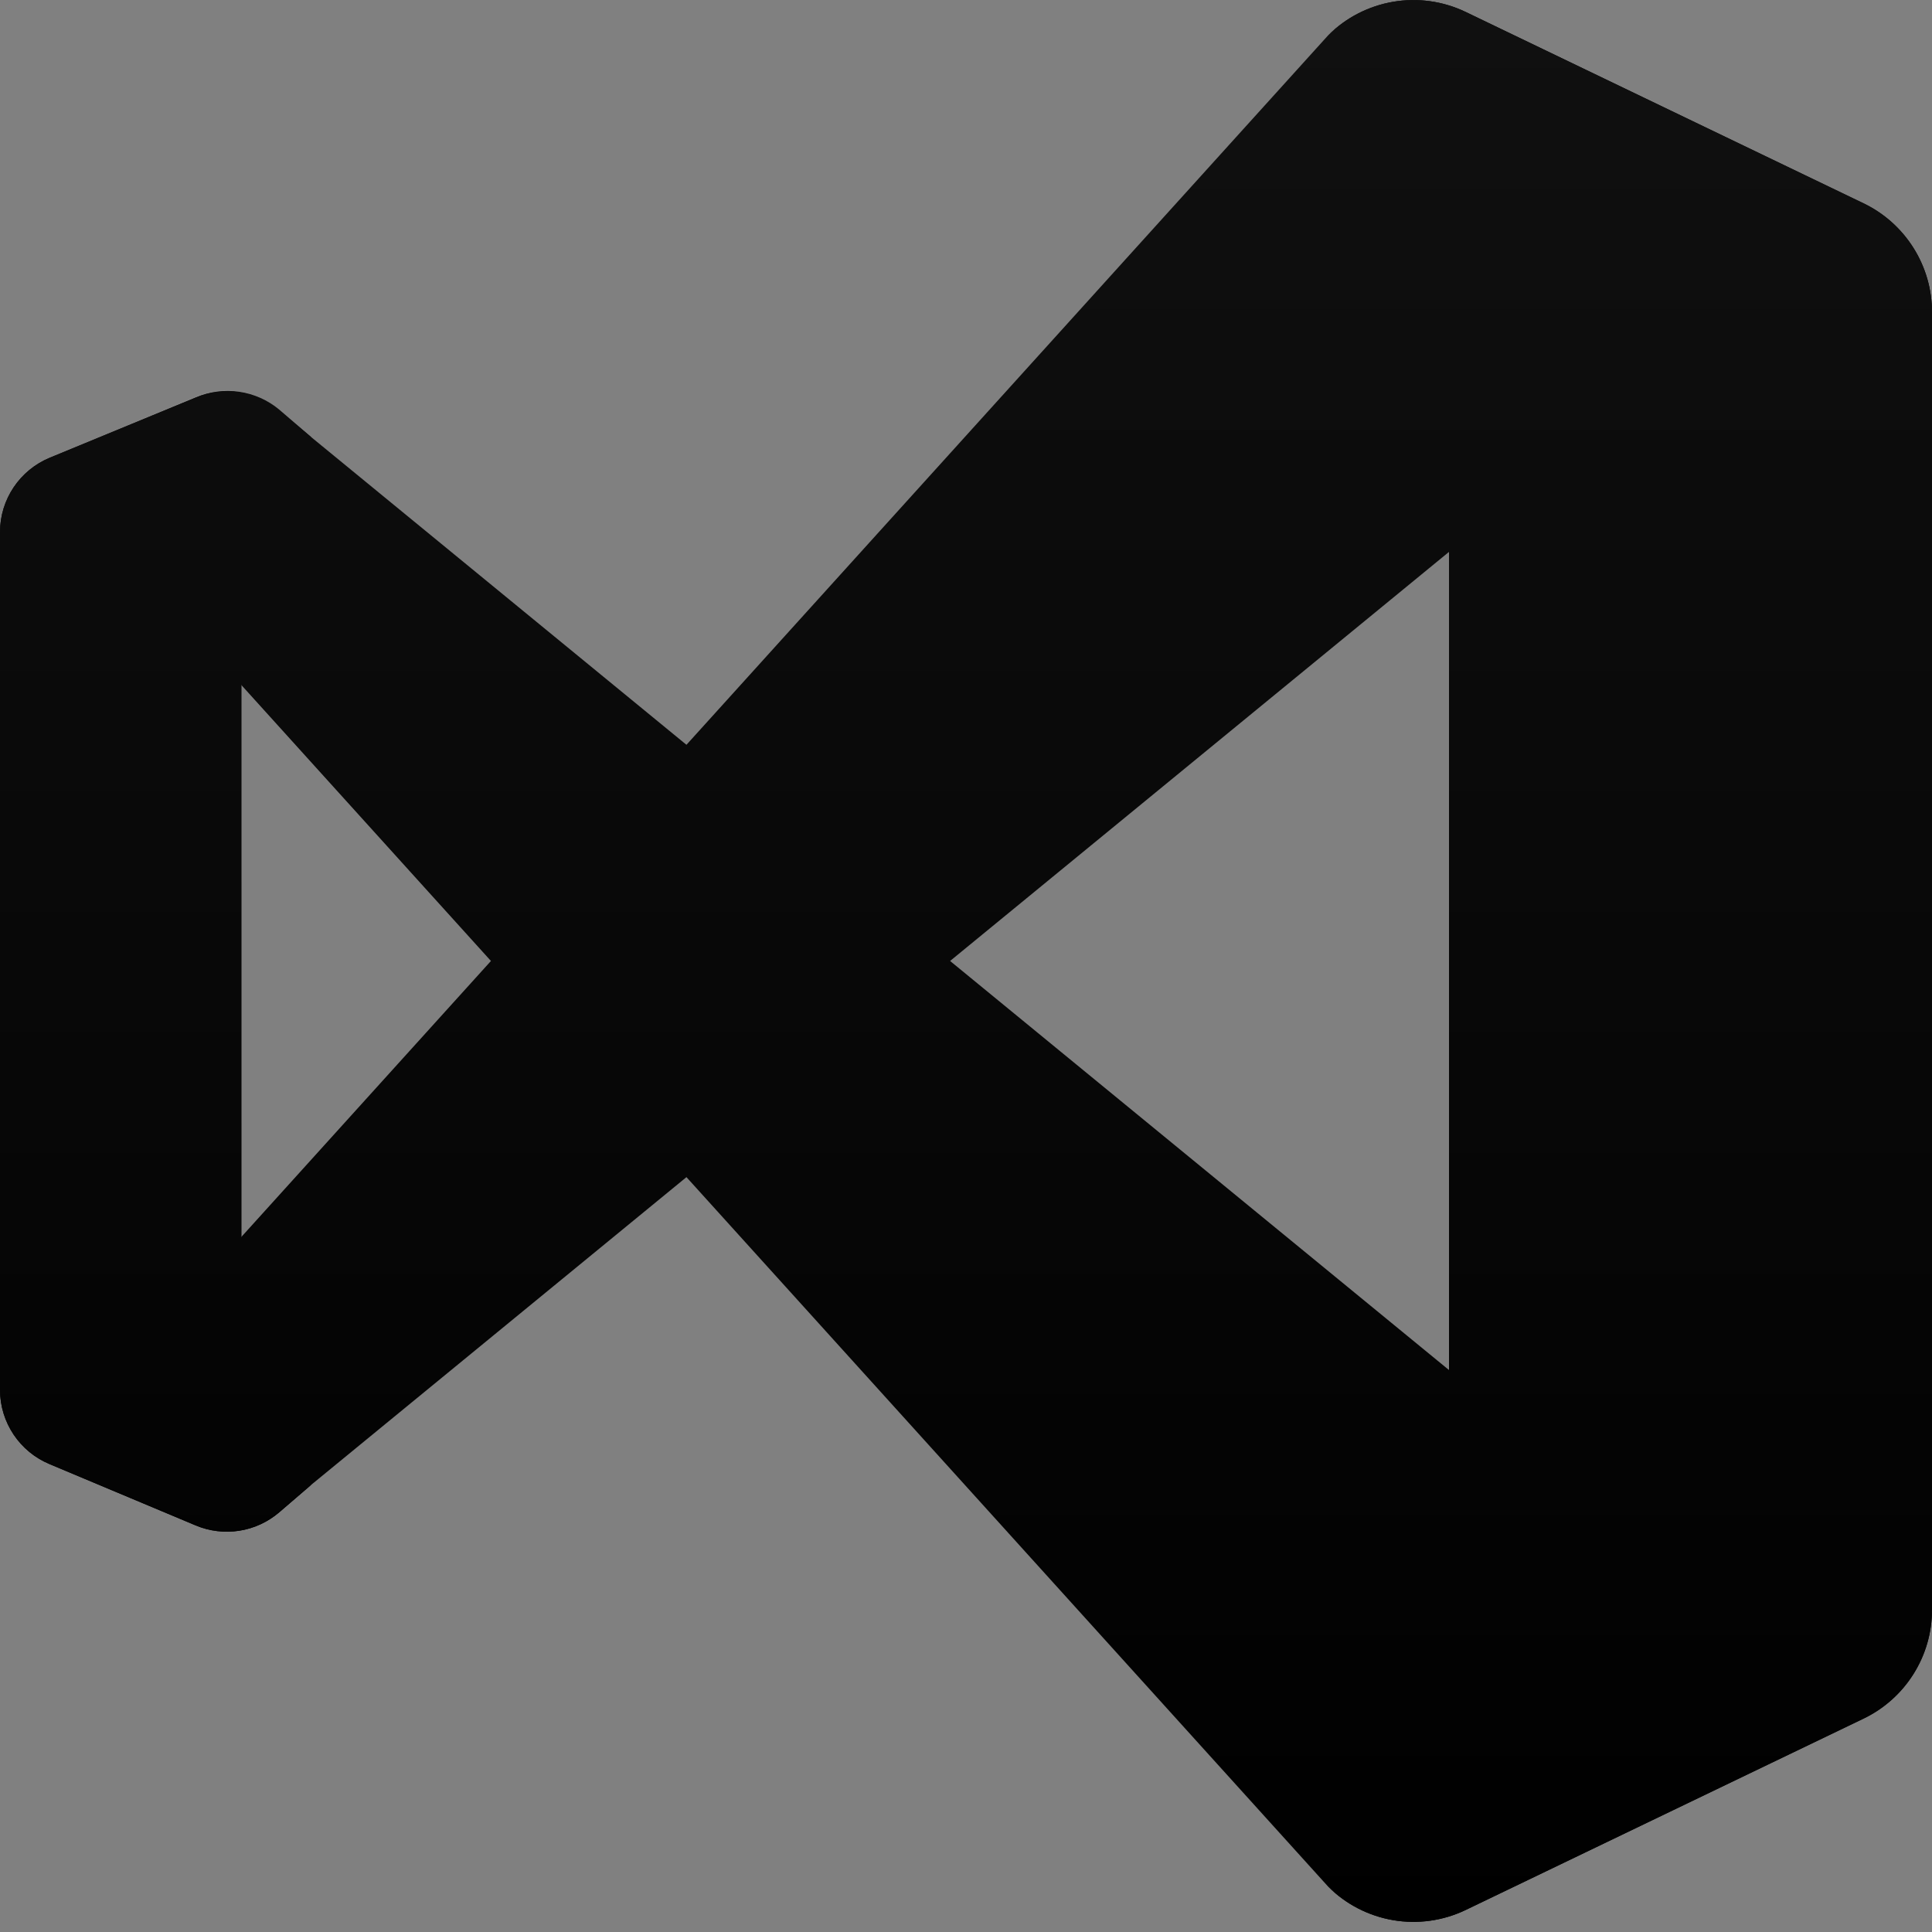
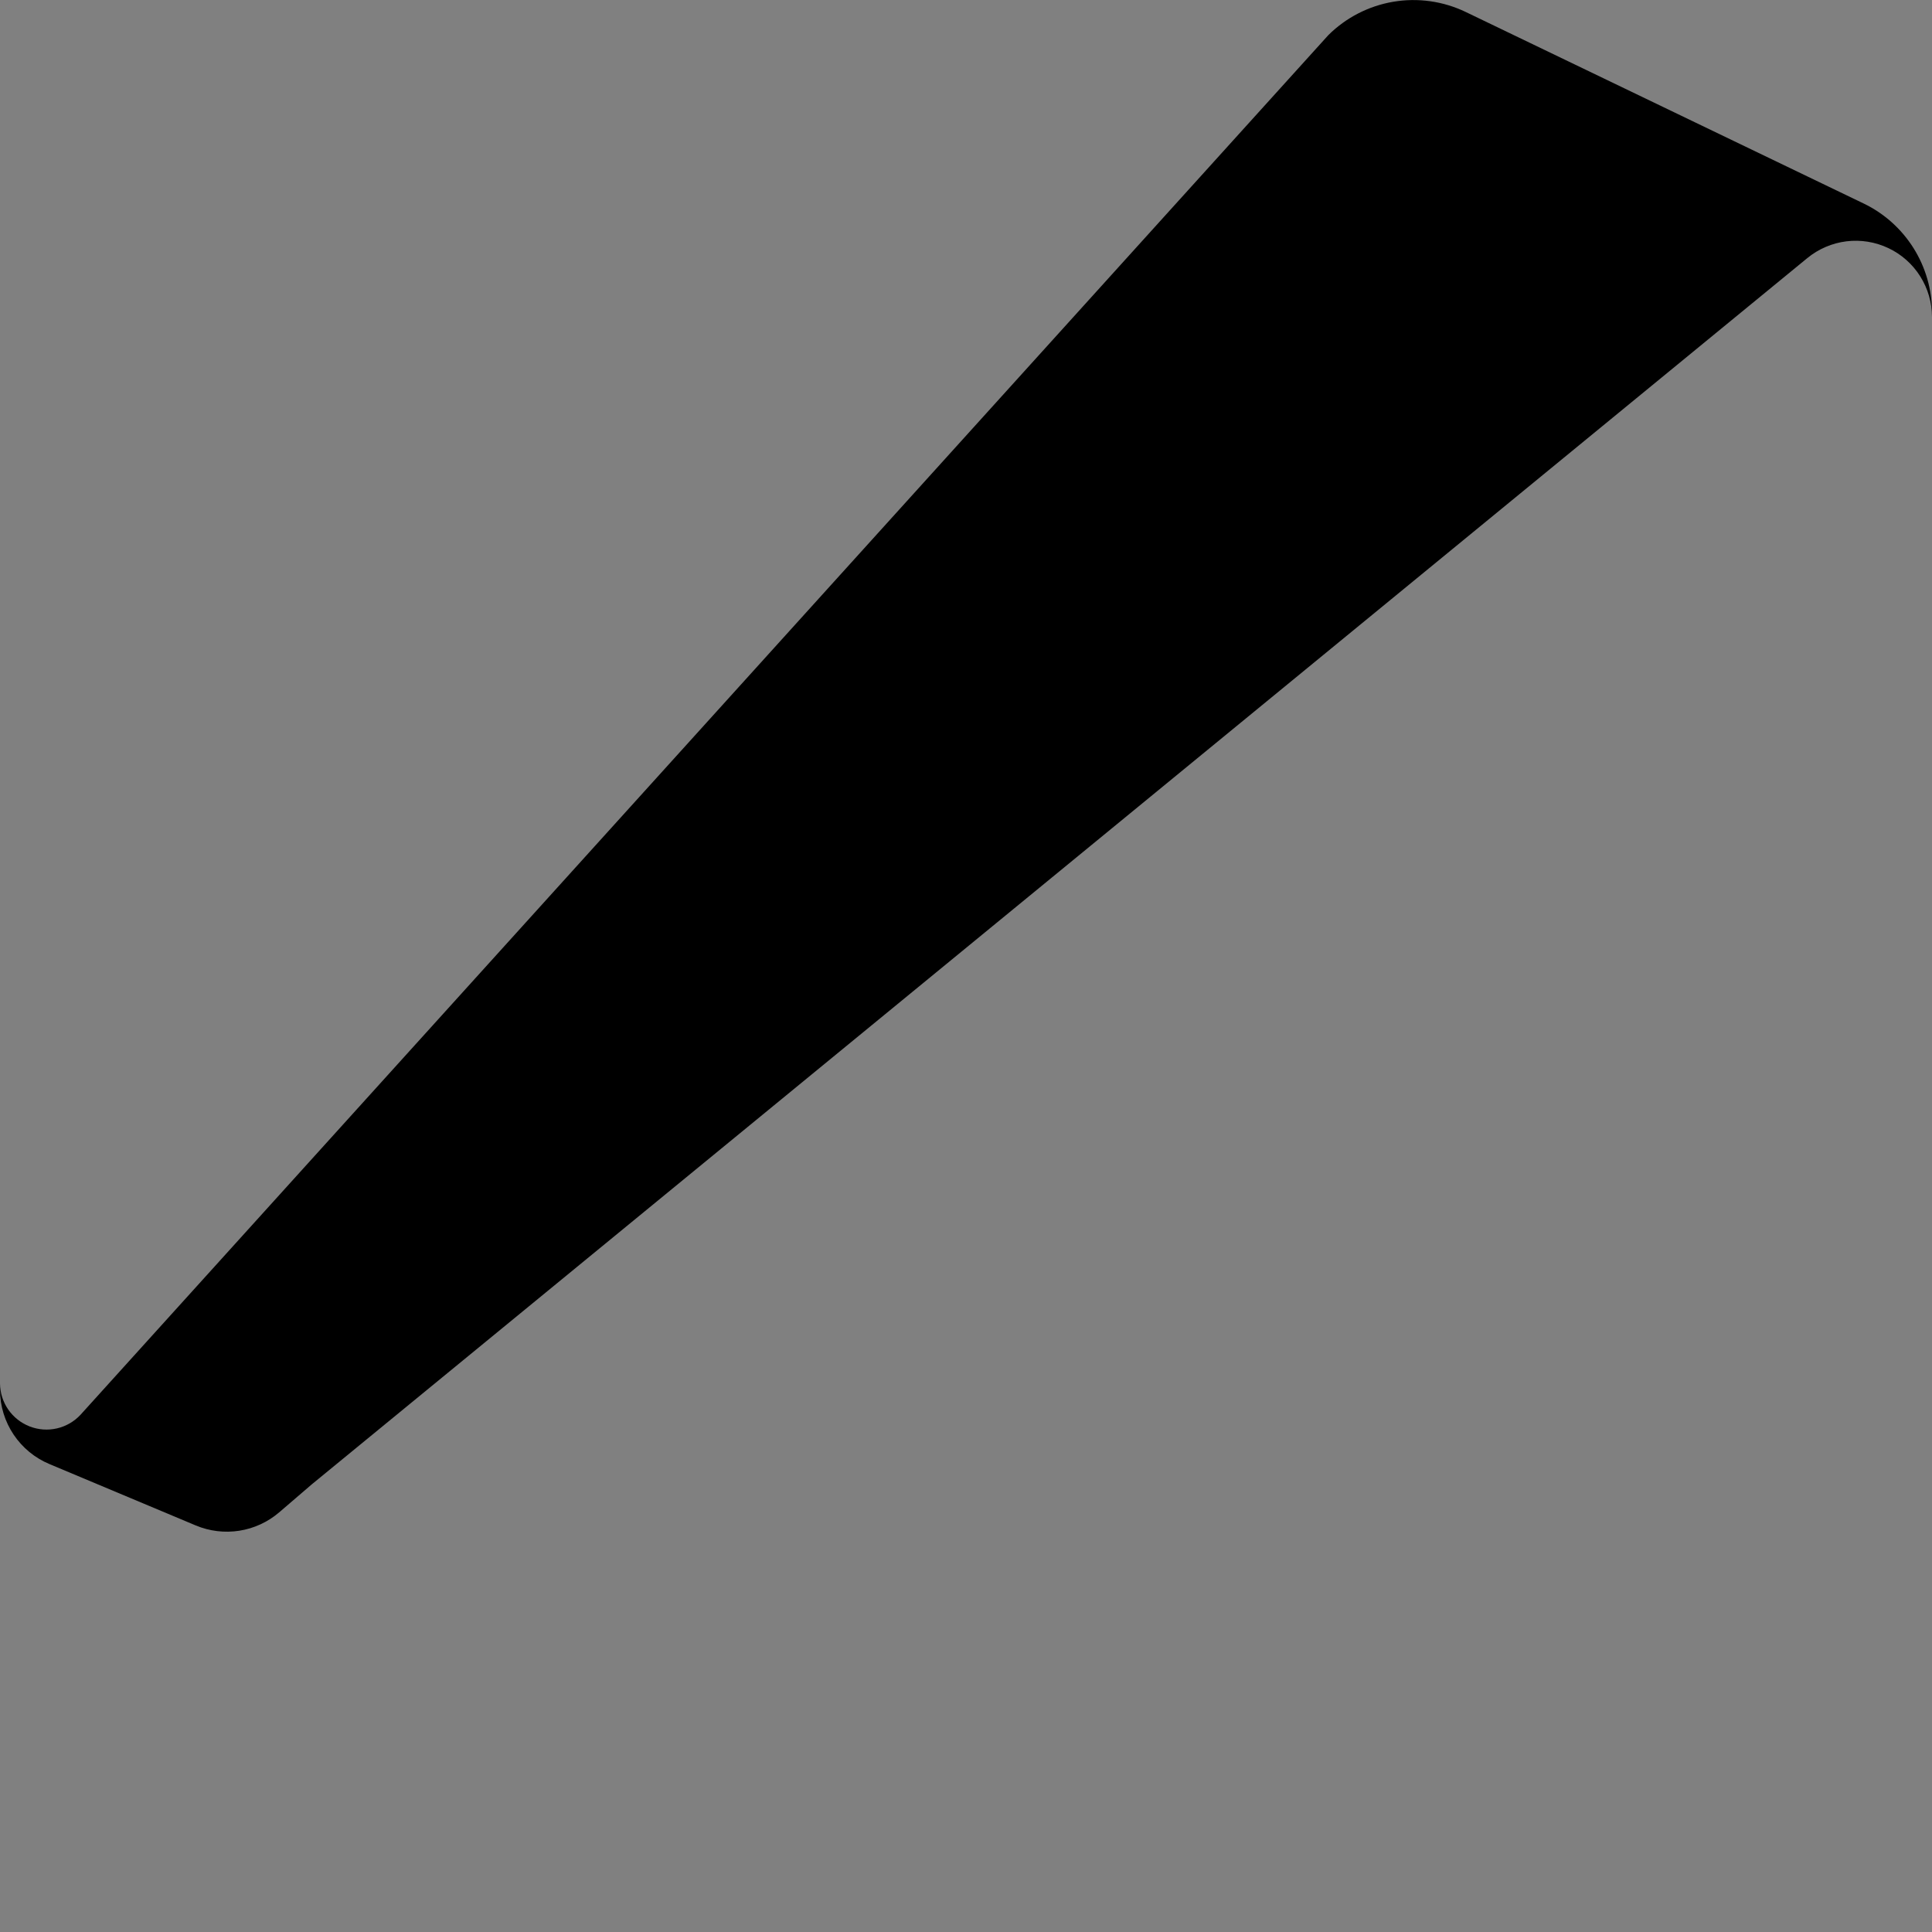
<svg xmlns="http://www.w3.org/2000/svg" width="96" height="96" viewBox="0 0 96 96" fill="none">
  <rect x="0" y="0" width="96" height="96" fill="#808080" stroke="none" />
-   <path d="M13.87 75.15C13.307 75.631 12.623 75.946 11.892 76.061C11.161 76.175 10.413 76.085 9.73 75.8L2.46 72.75C1.735 72.448 1.115 71.938 0.677 71.285C0.24 70.633 0.004 69.866 0 69.08L0 26.42C0.004 25.634 0.24 24.867 0.677 24.215C1.115 23.562 1.735 23.052 2.46 22.75L9.73 19.75C10.413 19.465 11.161 19.375 11.892 19.489C12.623 19.604 13.307 19.919 13.87 20.4L15.5 21.75C15.169 21.512 14.78 21.371 14.374 21.34C13.968 21.31 13.561 21.393 13.199 21.579C12.837 21.765 12.534 22.048 12.322 22.396C12.11 22.743 11.999 23.143 12 23.55V71.95C11.999 72.357 12.11 72.757 12.322 73.104C12.534 73.452 12.837 73.735 13.199 73.921C13.561 74.107 13.968 74.19 14.374 74.159C14.78 74.129 15.169 73.988 15.5 73.75L13.87 75.15Z" fill="black" />
-   <path d="M2.46 72.75C1.735 72.448 1.115 71.938 0.677 71.285C0.24 70.633 0.004 69.866 0 69.08L0 68.75C0.005 69.212 0.148 69.661 0.411 70.041C0.674 70.42 1.045 70.712 1.475 70.879C1.906 71.046 2.376 71.08 2.826 70.977C3.276 70.874 3.685 70.638 4 70.3L66 1.75C66.878 0.876 68.005 0.296 69.226 0.088C70.447 -0.12 71.703 0.056 72.82 0.59L92.6 10.11C93.619 10.6 94.478 11.368 95.08 12.325C95.682 13.282 96.001 14.389 96 15.52V15.75C95.999 15.033 95.795 14.331 95.411 13.725C95.028 13.119 94.48 12.634 93.832 12.328C93.183 12.021 92.461 11.904 91.749 11.991C91.038 12.079 90.365 12.366 89.81 12.82L15.5 73.75L13.87 75.15C13.307 75.631 12.623 75.946 11.892 76.061C11.161 76.175 10.413 76.085 9.73 75.8L2.46 72.75Z" fill="black" />
-   <path d="M2.46 22.75C1.735 23.052 1.115 23.562 0.677 24.215C0.24 24.867 0.004 25.634 0 26.42L0 26.75C0.005 26.288 0.148 25.839 0.411 25.459C0.674 25.08 1.045 24.788 1.475 24.621C1.906 24.454 2.376 24.42 2.826 24.523C3.276 24.626 3.685 24.862 4 25.2L66 93.75C66.878 94.624 68.005 95.204 69.226 95.412C70.447 95.62 71.703 95.444 72.82 94.91L92.6 85.39C93.619 84.9 94.478 84.132 95.08 83.175C95.682 82.218 96.001 81.111 96 79.98V79.75C95.999 80.467 95.795 81.169 95.411 81.775C95.028 82.381 94.48 82.865 93.832 83.172C93.183 83.479 92.461 83.596 91.749 83.509C91.038 83.421 90.365 83.134 89.81 82.68L15.5 21.75L13.87 20.35C13.303 19.878 12.615 19.572 11.885 19.466C11.154 19.36 10.408 19.458 9.73 19.75L2.46 22.75Z" fill="black" />
-   <path d="M72.82 94.91C71.703 95.444 70.447 95.62 69.226 95.412C68.005 95.204 66.878 94.624 66 93.75C66.493 94.239 67.119 94.572 67.801 94.706C68.482 94.84 69.188 94.769 69.829 94.503C70.471 94.237 71.019 93.787 71.405 93.21C71.791 92.633 71.998 91.954 72 91.26V4.26C72.002 3.564 71.798 2.883 71.414 2.303C71.029 1.722 70.481 1.269 69.838 1.001C69.196 0.732 68.489 0.66 67.806 0.793C67.122 0.927 66.494 1.26 66 1.75C66.878 0.876 68.005 0.296 69.226 0.088C70.447 -0.12 71.703 0.056 72.82 0.59L92.6 10.1C93.619 10.59 94.478 11.358 95.08 12.315C95.682 13.272 96.001 14.38 96 15.51V79.99C96.001 81.121 95.682 82.228 95.08 83.185C94.478 84.142 93.619 84.91 92.6 85.4L72.82 94.91Z" fill="black" />
+   <path d="M2.46 72.75C1.735 72.448 1.115 71.938 0.677 71.285C0.24 70.633 0.004 69.866 0 69.08L0 68.75C0.005 69.212 0.148 69.661 0.411 70.041C0.674 70.42 1.045 70.712 1.475 70.879C1.906 71.046 2.376 71.08 2.826 70.977C3.276 70.874 3.685 70.638 4 70.3L66 1.75C66.878 0.876 68.005 0.296 69.226 0.088C70.447 -0.12 71.703 0.056 72.82 0.59L92.6 10.11C93.619 10.6 94.478 11.368 95.08 12.325C95.682 13.282 96.001 14.389 96 15.52V15.75C95.999 15.033 95.795 14.331 95.411 13.725C95.028 13.119 94.48 12.634 93.832 12.328C93.183 12.021 92.461 11.904 91.749 11.991C91.038 12.079 90.365 12.366 89.81 12.82L15.5 73.75L13.87 75.15C13.307 75.631 12.623 75.946 11.892 76.061C11.161 76.175 10.413 76.085 9.73 75.8L2.46 72.75" fill="black" />
  <g opacity="0.25">
-     <path opacity="0.25" fill-rule="evenodd" clip-rule="evenodd" d="M68.89 95.35C70.212 95.652 71.597 95.497 72.82 94.91L92.6 85.4C93.619 84.91 94.478 84.142 95.08 83.185C95.682 82.228 96.001 81.121 96 79.99V15.51C96.001 14.38 95.682 13.272 95.08 12.315C94.478 11.358 93.619 10.59 92.6 10.1L72.82 0.59C71.421 -0.083 69.815 -0.187 68.34 0.3C67.458 0.595 66.657 1.092 66 1.75L34.12 37.01L15.5 21.75L13.87 20.35C13.38 19.931 12.796 19.637 12.167 19.492C11.538 19.347 10.884 19.357 10.26 19.52C10.077 19.56 9.9 19.621 9.73 19.7L2.46 22.75C1.78 23.031 1.19 23.494 0.756 24.089C0.322 24.683 0.06 25.386 0 26.12C0 26.22 0 26.32 0 26.42V69.08C0 69.18 0 69.28 0 69.38C0.06 70.114 0.322 70.817 0.756 71.411C1.19 72.006 1.78 72.469 2.46 72.75L9.73 75.75C9.9 75.829 10.077 75.89 10.26 75.93C10.884 76.093 11.538 76.103 12.167 75.958C12.796 75.814 13.38 75.519 13.87 75.1L15.5 73.75L34.12 58.49L66 93.75C66.795 94.543 67.796 95.098 68.89 95.35ZM72 27.43L47.21 47.75L72 68.07V27.43ZM12 34.02L24.41 47.75L12 61.48V34.02Z" fill="url(#paint0_linear_321_80)" />
-   </g>
+     </g>
  <defs>
    <linearGradient id="paint0_linear_321_80" x1="48" y1="1.14363e-05" x2="48" y2="95.5" gradientUnits="userSpaceOnUse">
      <stop stop-color="white" />
      <stop offset="1" stop-color="white" stop-opacity="0" />
    </linearGradient>
  </defs>
</svg>